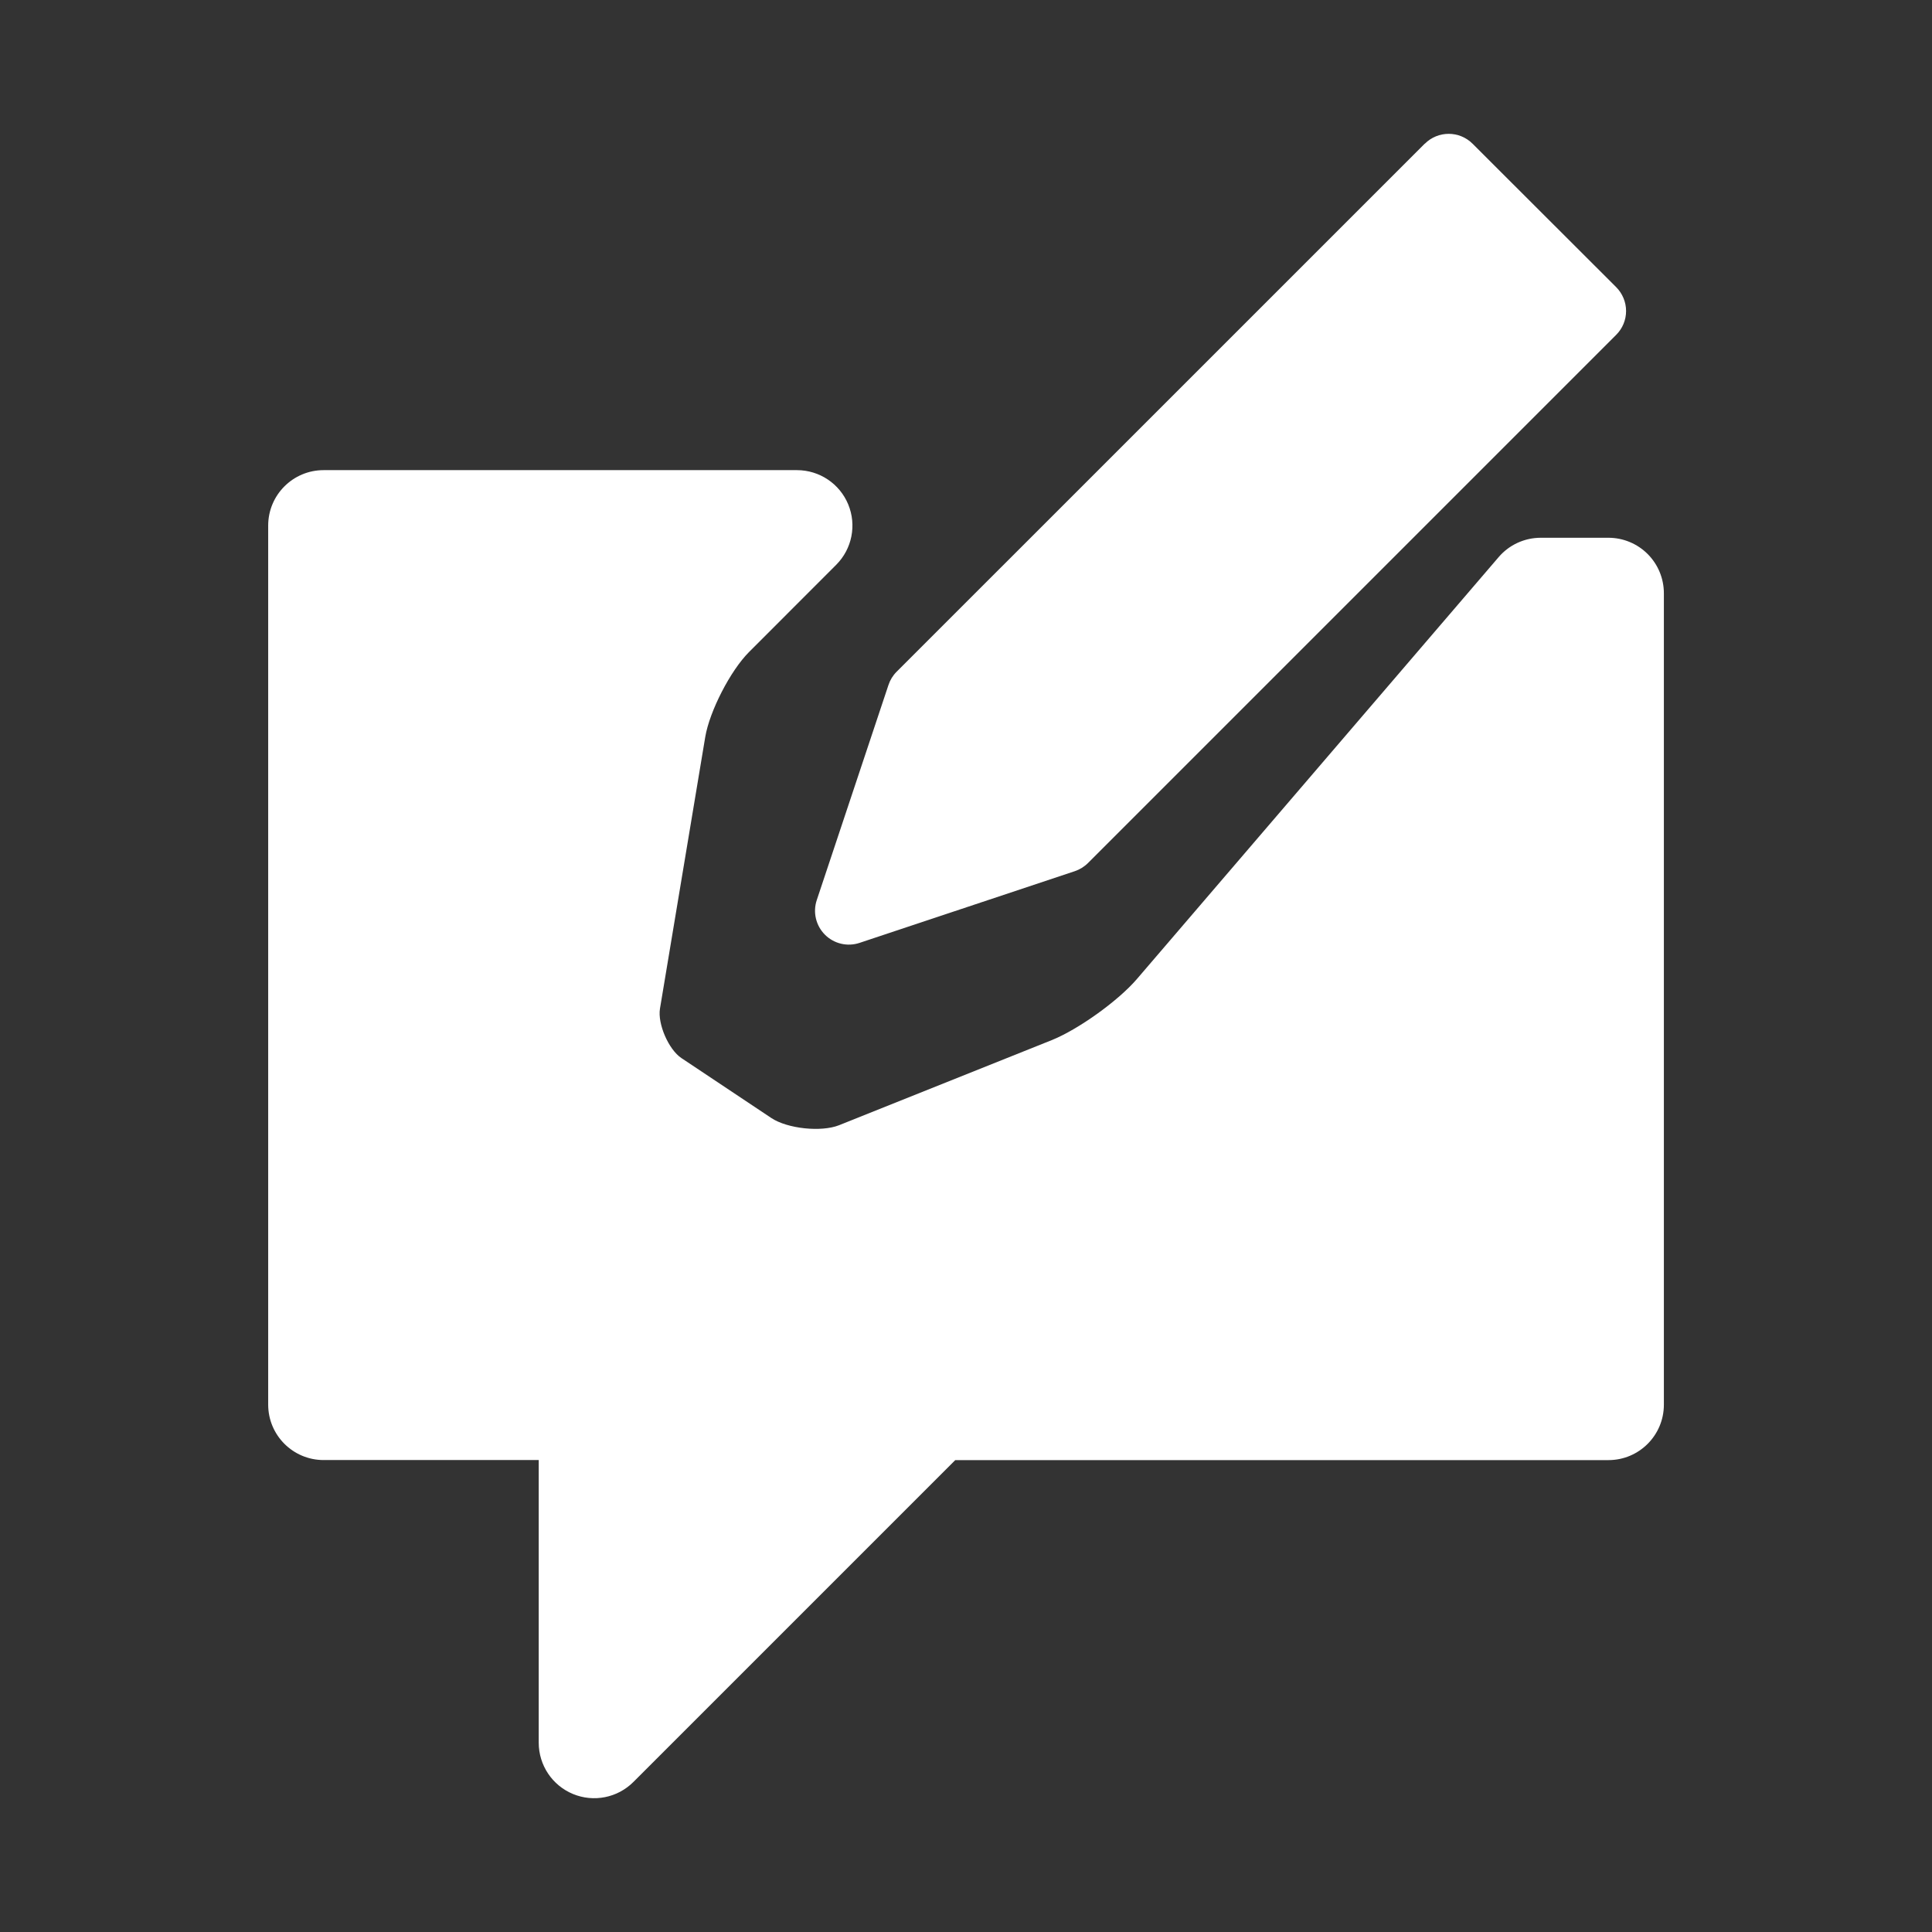
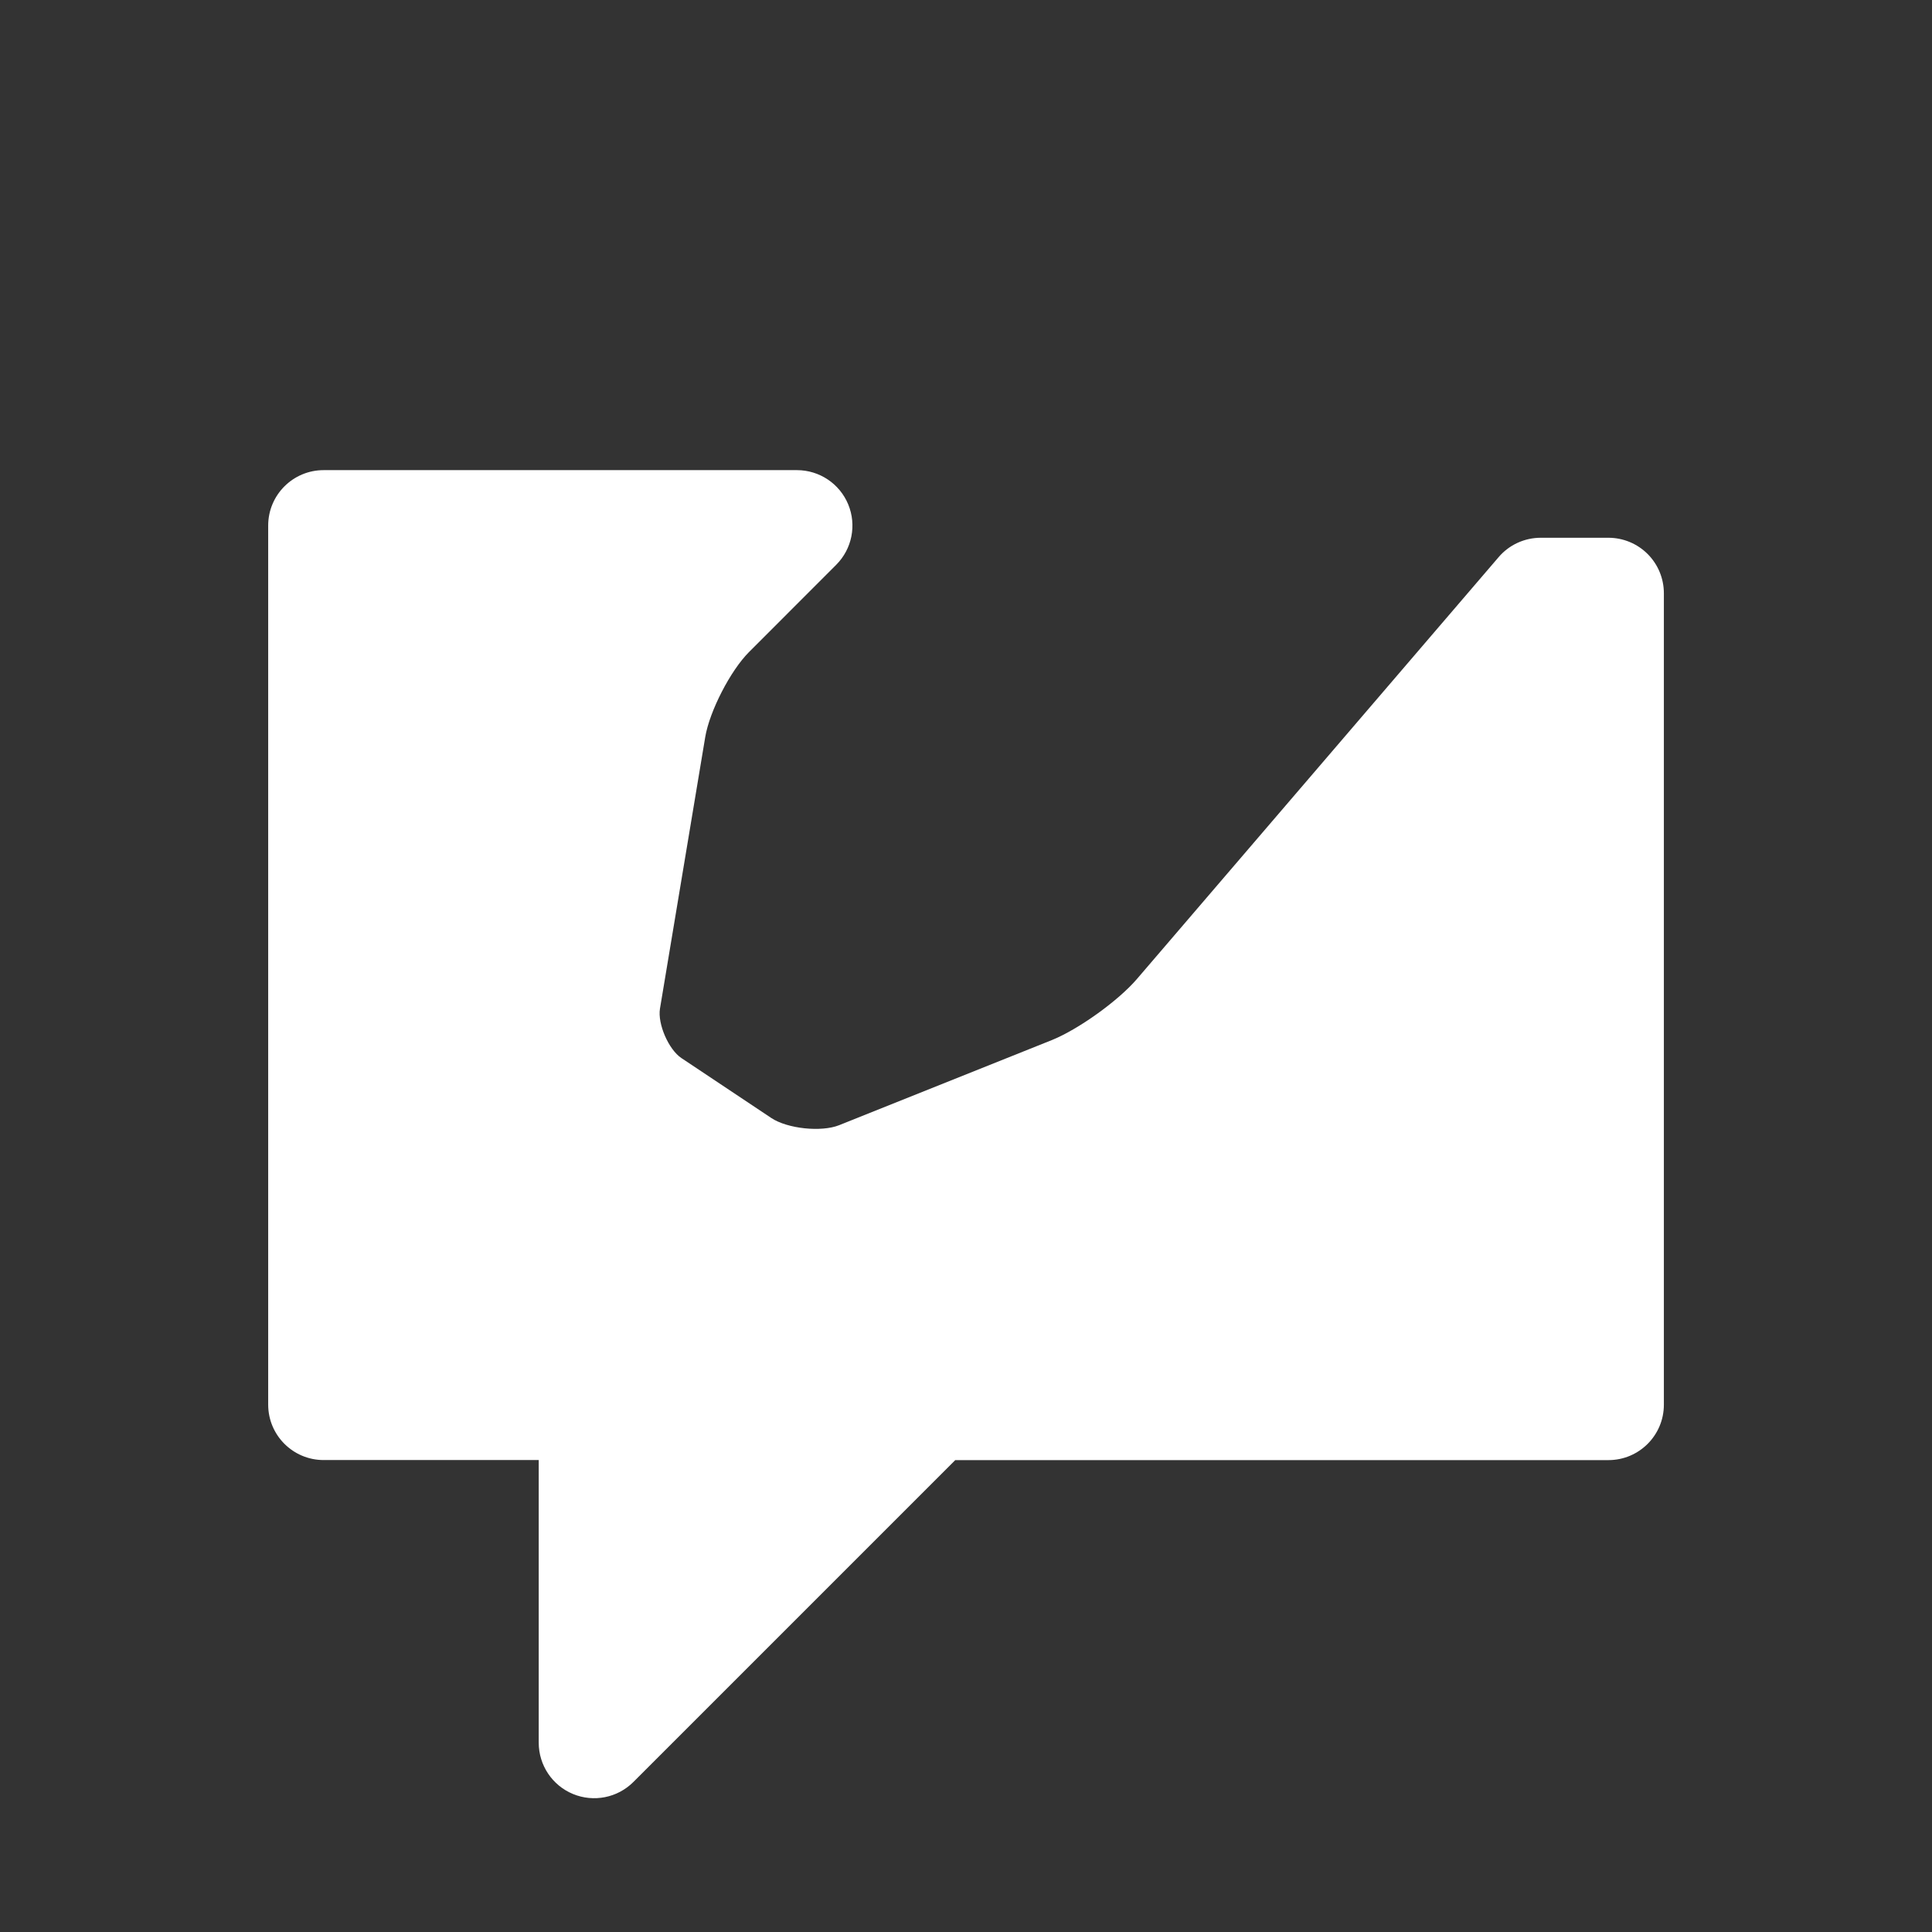
<svg xmlns="http://www.w3.org/2000/svg" viewBox="0 0 32 32" role="img">
  <rect x="0" y="0" width="32" height="32" fill="#333333" stroke="none" />
  <g fill="white">
    <path d="m8.922,24.183l-3.562,0c-0.507,0 -0.918,-0.411 -0.918,-0.918l0,-14.56c0,-0.507 0.411,-0.918 0.918,-0.918l7.84,0c0.372,-0 0.707,0.224 0.849,0.567c0.142,0.343 0.064,0.738 -0.199,1.001l-1.444,1.445c-0.308,0.308 -0.653,0.979 -0.725,1.407l-0.75,4.5c-0.041,0.251 0.142,0.675 0.355,0.818l1.488,0.992c0.269,0.179 0.829,0.237 1.124,0.12l3.519,-1.408c0.442,-0.177 1.107,-0.654 1.416,-1.016l5.989,-6.985c0.174,-0.204 0.429,-0.321 0.698,-0.321l1.12,0c0.244,0 0.478,0.097 0.65,0.269c0.172,0.172 0.269,0.406 0.269,0.65l0,13.44c0,0.507 -0.411,0.918 -0.918,0.918l-10.819,0l-5.331,5.331c-0.263,0.263 -0.658,0.341 -1.001,0.199c-0.343,-0.142 -0.567,-0.477 -0.567,-0.849l0,-4.682l0,0z" />
-     <path d="m23.599,2.381c0.219,-0.219 0.573,-0.219 0.792,0l2.377,2.374c0.105,0.105 0.165,0.248 0.165,0.396c0,0.149 -0.059,0.291 -0.165,0.396l-8.747,8.747c-0.062,0.062 -0.137,0.108 -0.22,0.136l-3.564,1.187c-0.201,0.067 -0.423,0.015 -0.573,-0.135c-0.15,-0.15 -0.203,-0.372 -0.136,-0.573l1.188,-3.564c0.027,-0.082 0.073,-0.157 0.134,-0.218l8.748,-8.747l0,0z" />
  </g>
</svg>